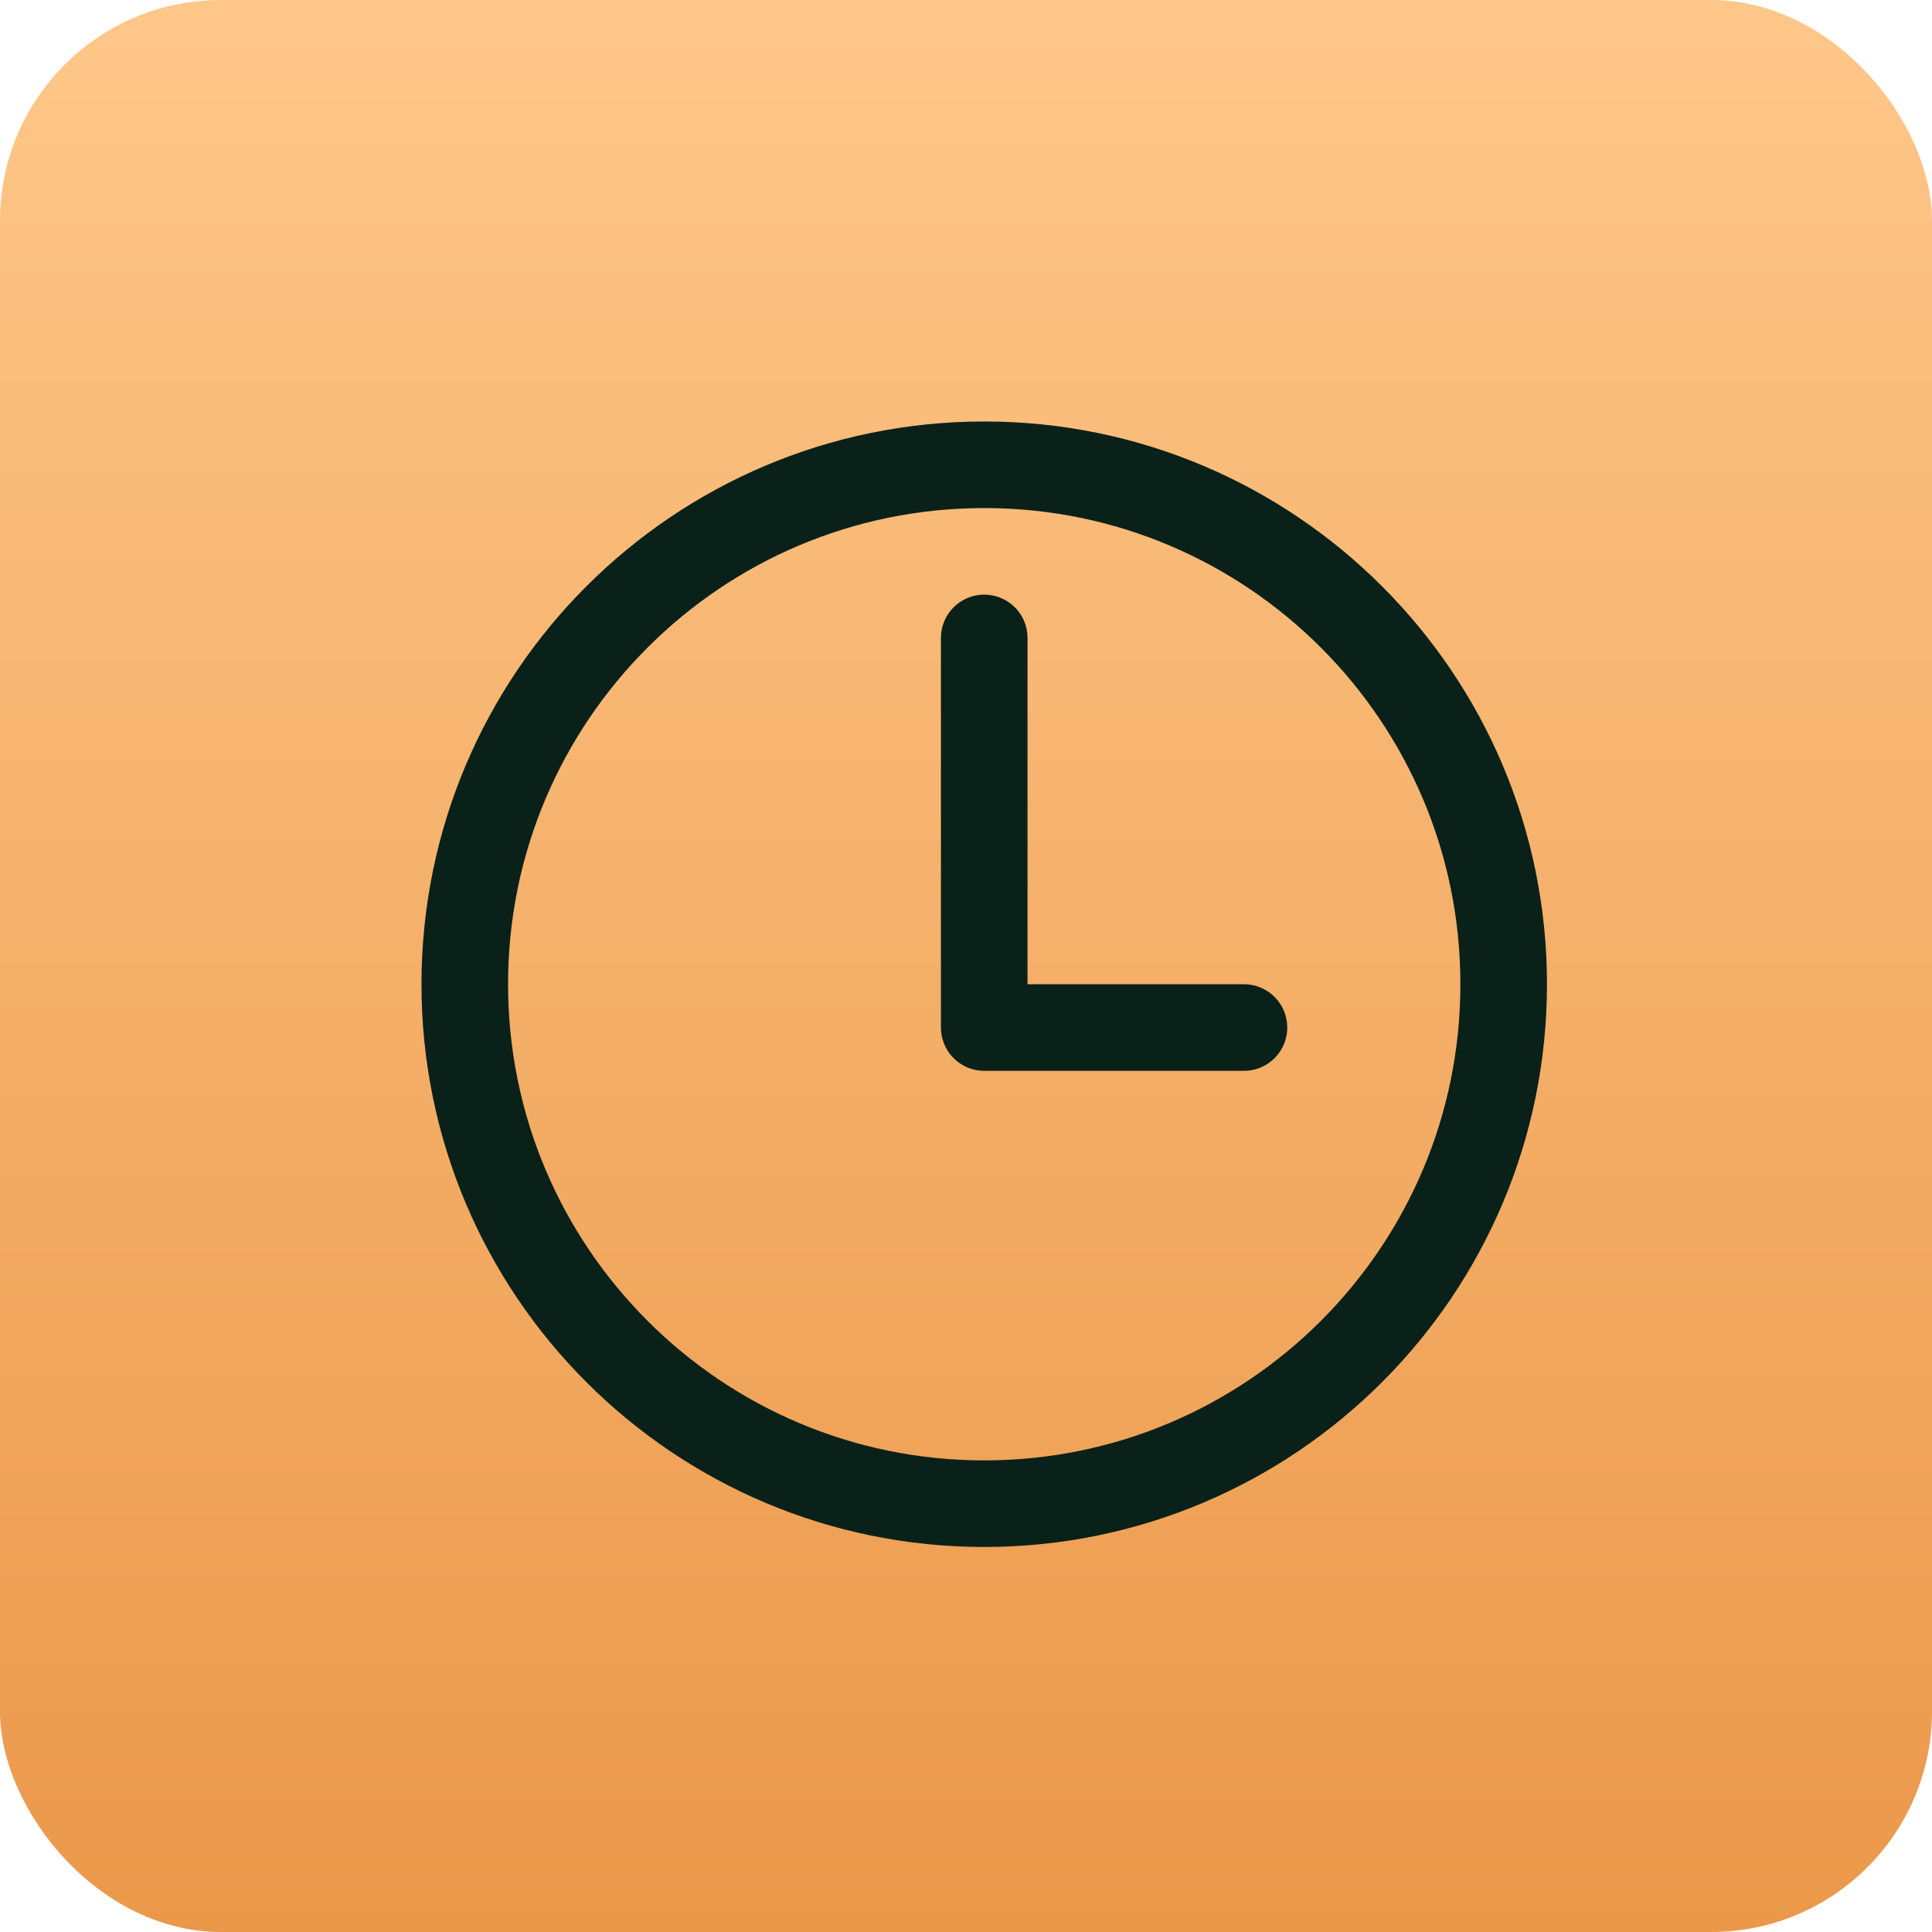
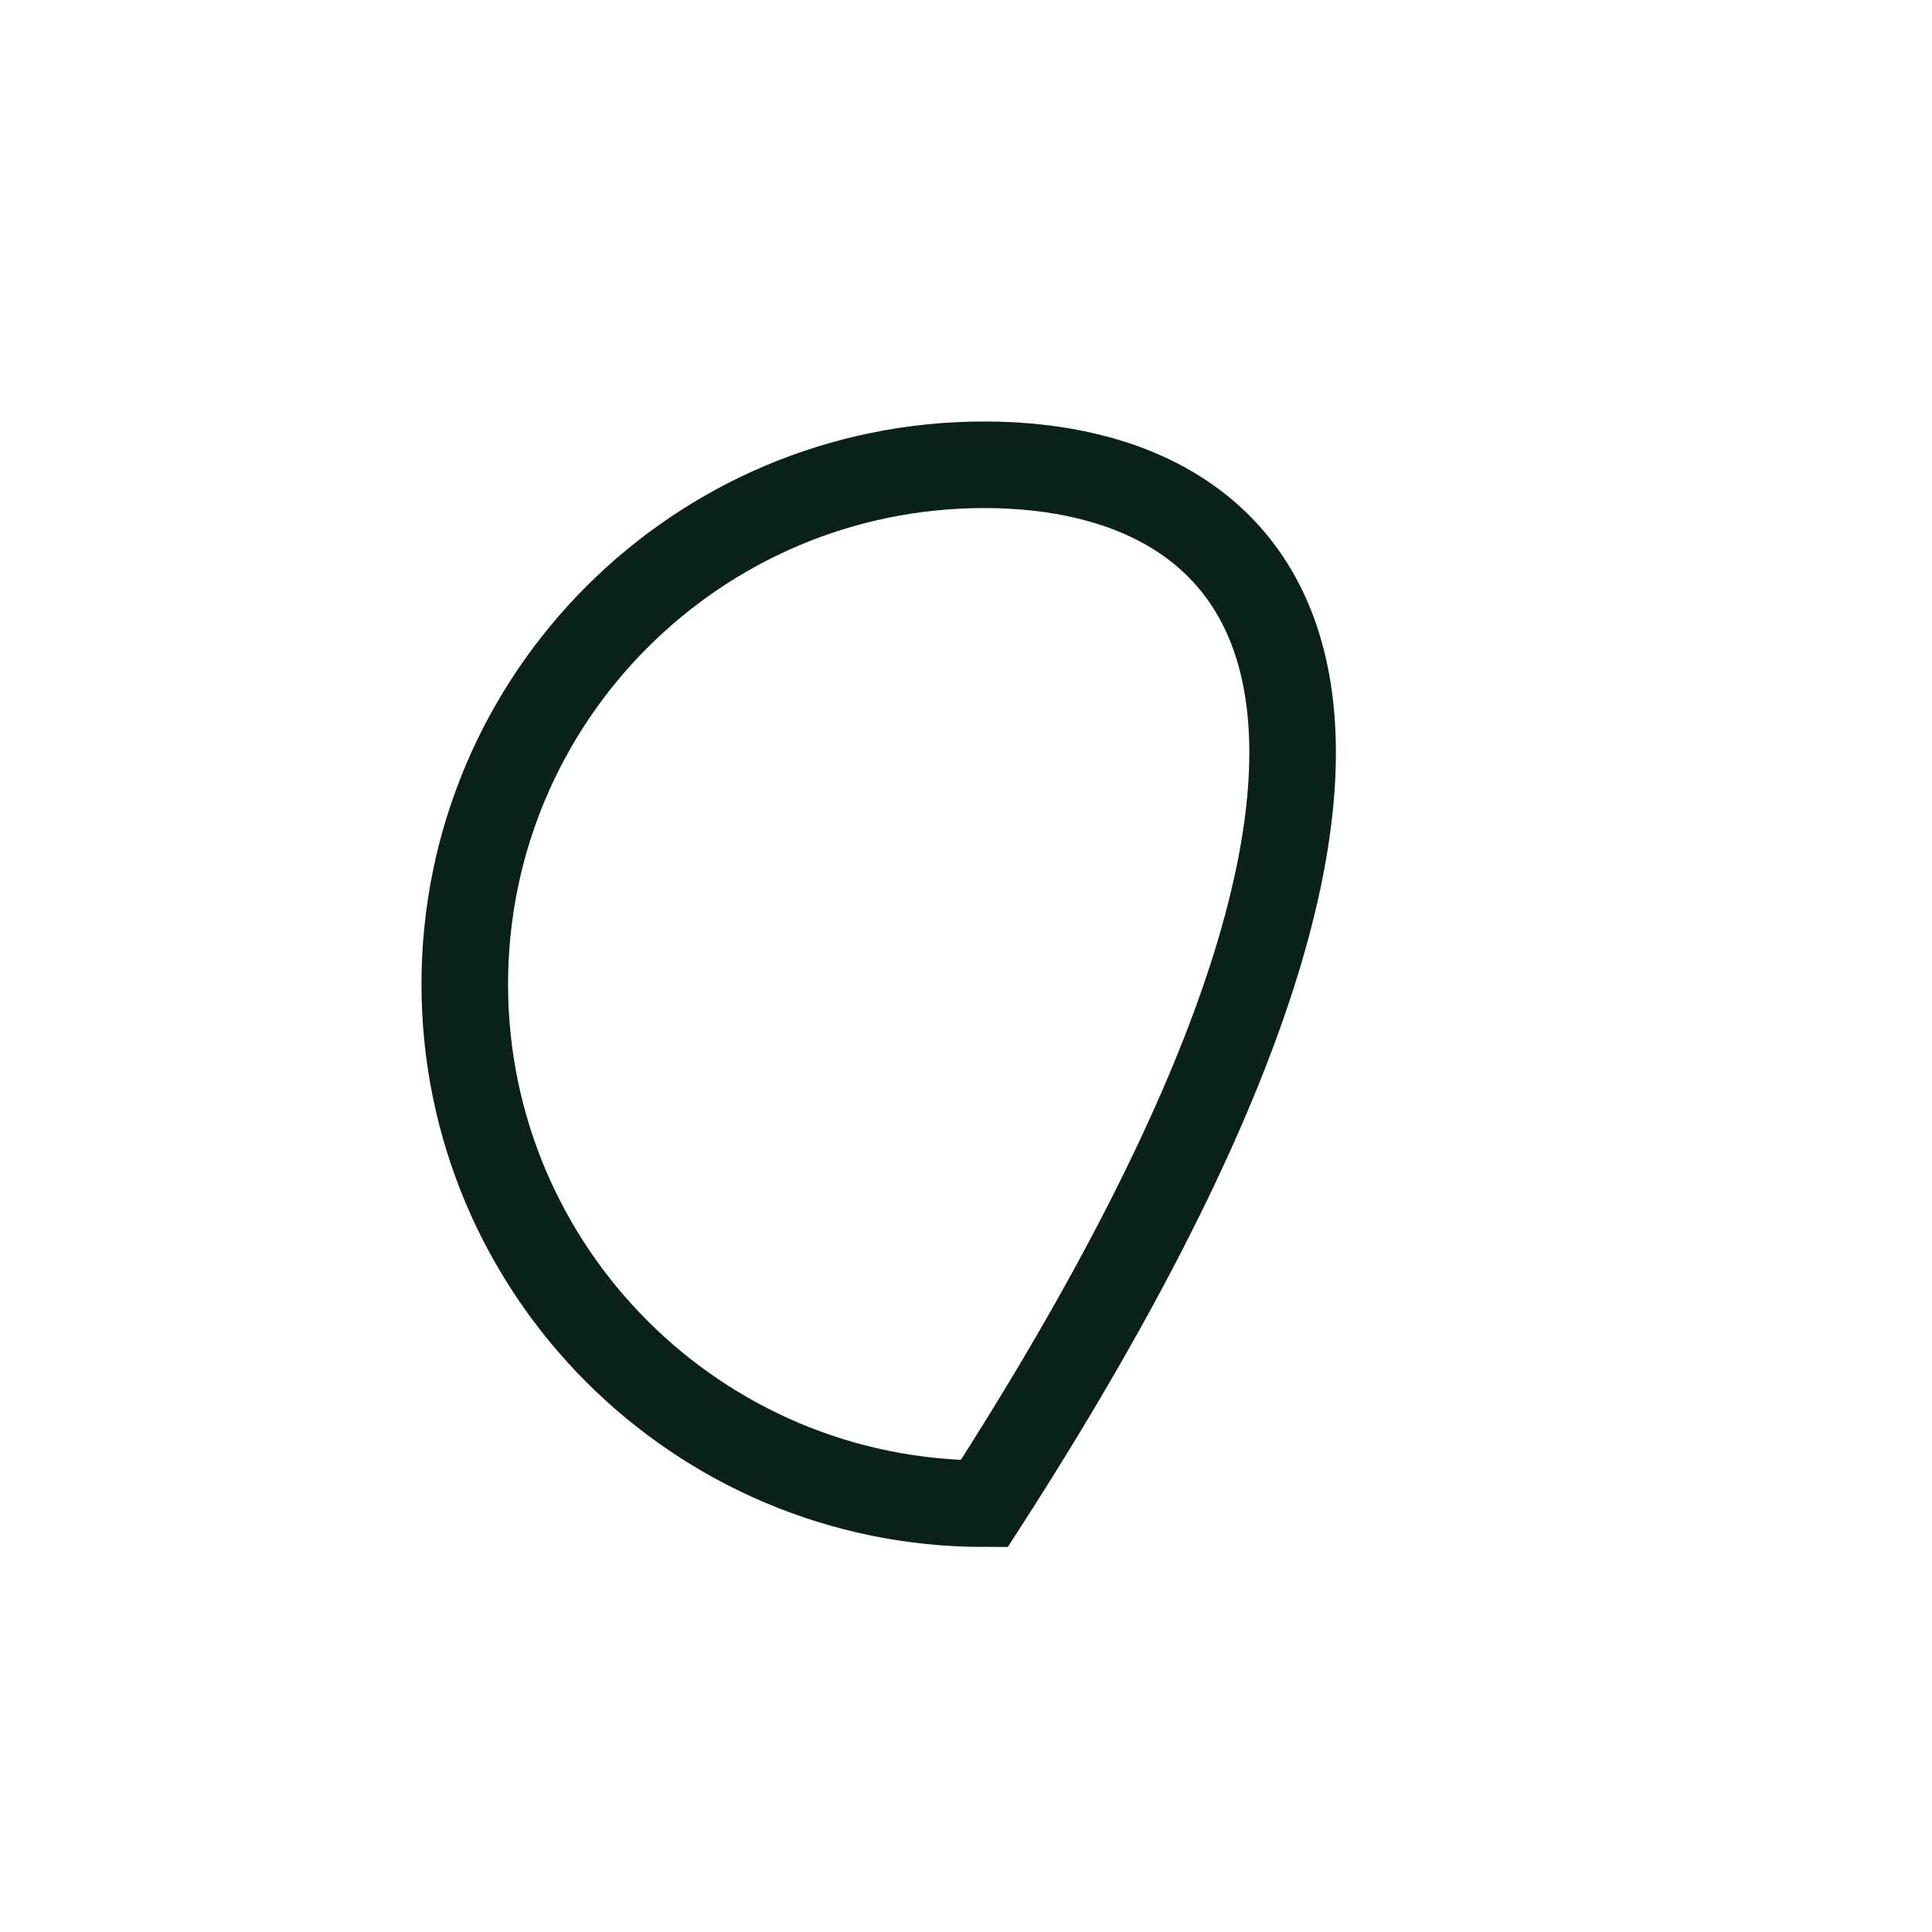
<svg xmlns="http://www.w3.org/2000/svg" width="53" height="53" viewBox="0 0 53 53" fill="none">
-   <rect width="53" height="53" rx="6.057" fill="url(#paint0_linear_5_328)" />
-   <path d="M27 12.75C19.133 12.75 12.75 19.133 12.75 27C12.75 34.867 19.133 41.25 27 41.25C34.867 41.25 41.25 34.867 41.25 27C41.25 19.133 34.867 12.75 27 12.75Z" stroke="#092119" stroke-width="2.375" stroke-miterlimit="10" />
-   <path d="M27 17.5V28.188H34.125" stroke="#092119" stroke-width="2.375" stroke-linecap="round" stroke-linejoin="round" />
+   <path d="M27 12.75C19.133 12.75 12.75 19.133 12.75 27C12.75 34.867 19.133 41.25 27 41.25C41.25 19.133 34.867 12.75 27 12.75Z" stroke="#092119" stroke-width="2.375" stroke-miterlimit="10" />
  <defs>
    <linearGradient id="paint0_linear_5_328" x1="26.5" y1="0" x2="26.5" y2="53" gradientUnits="userSpaceOnUse">
      <stop stop-color="#FEC789" />
      <stop offset="1" stop-color="#EB984A" />
    </linearGradient>
  </defs>
</svg>